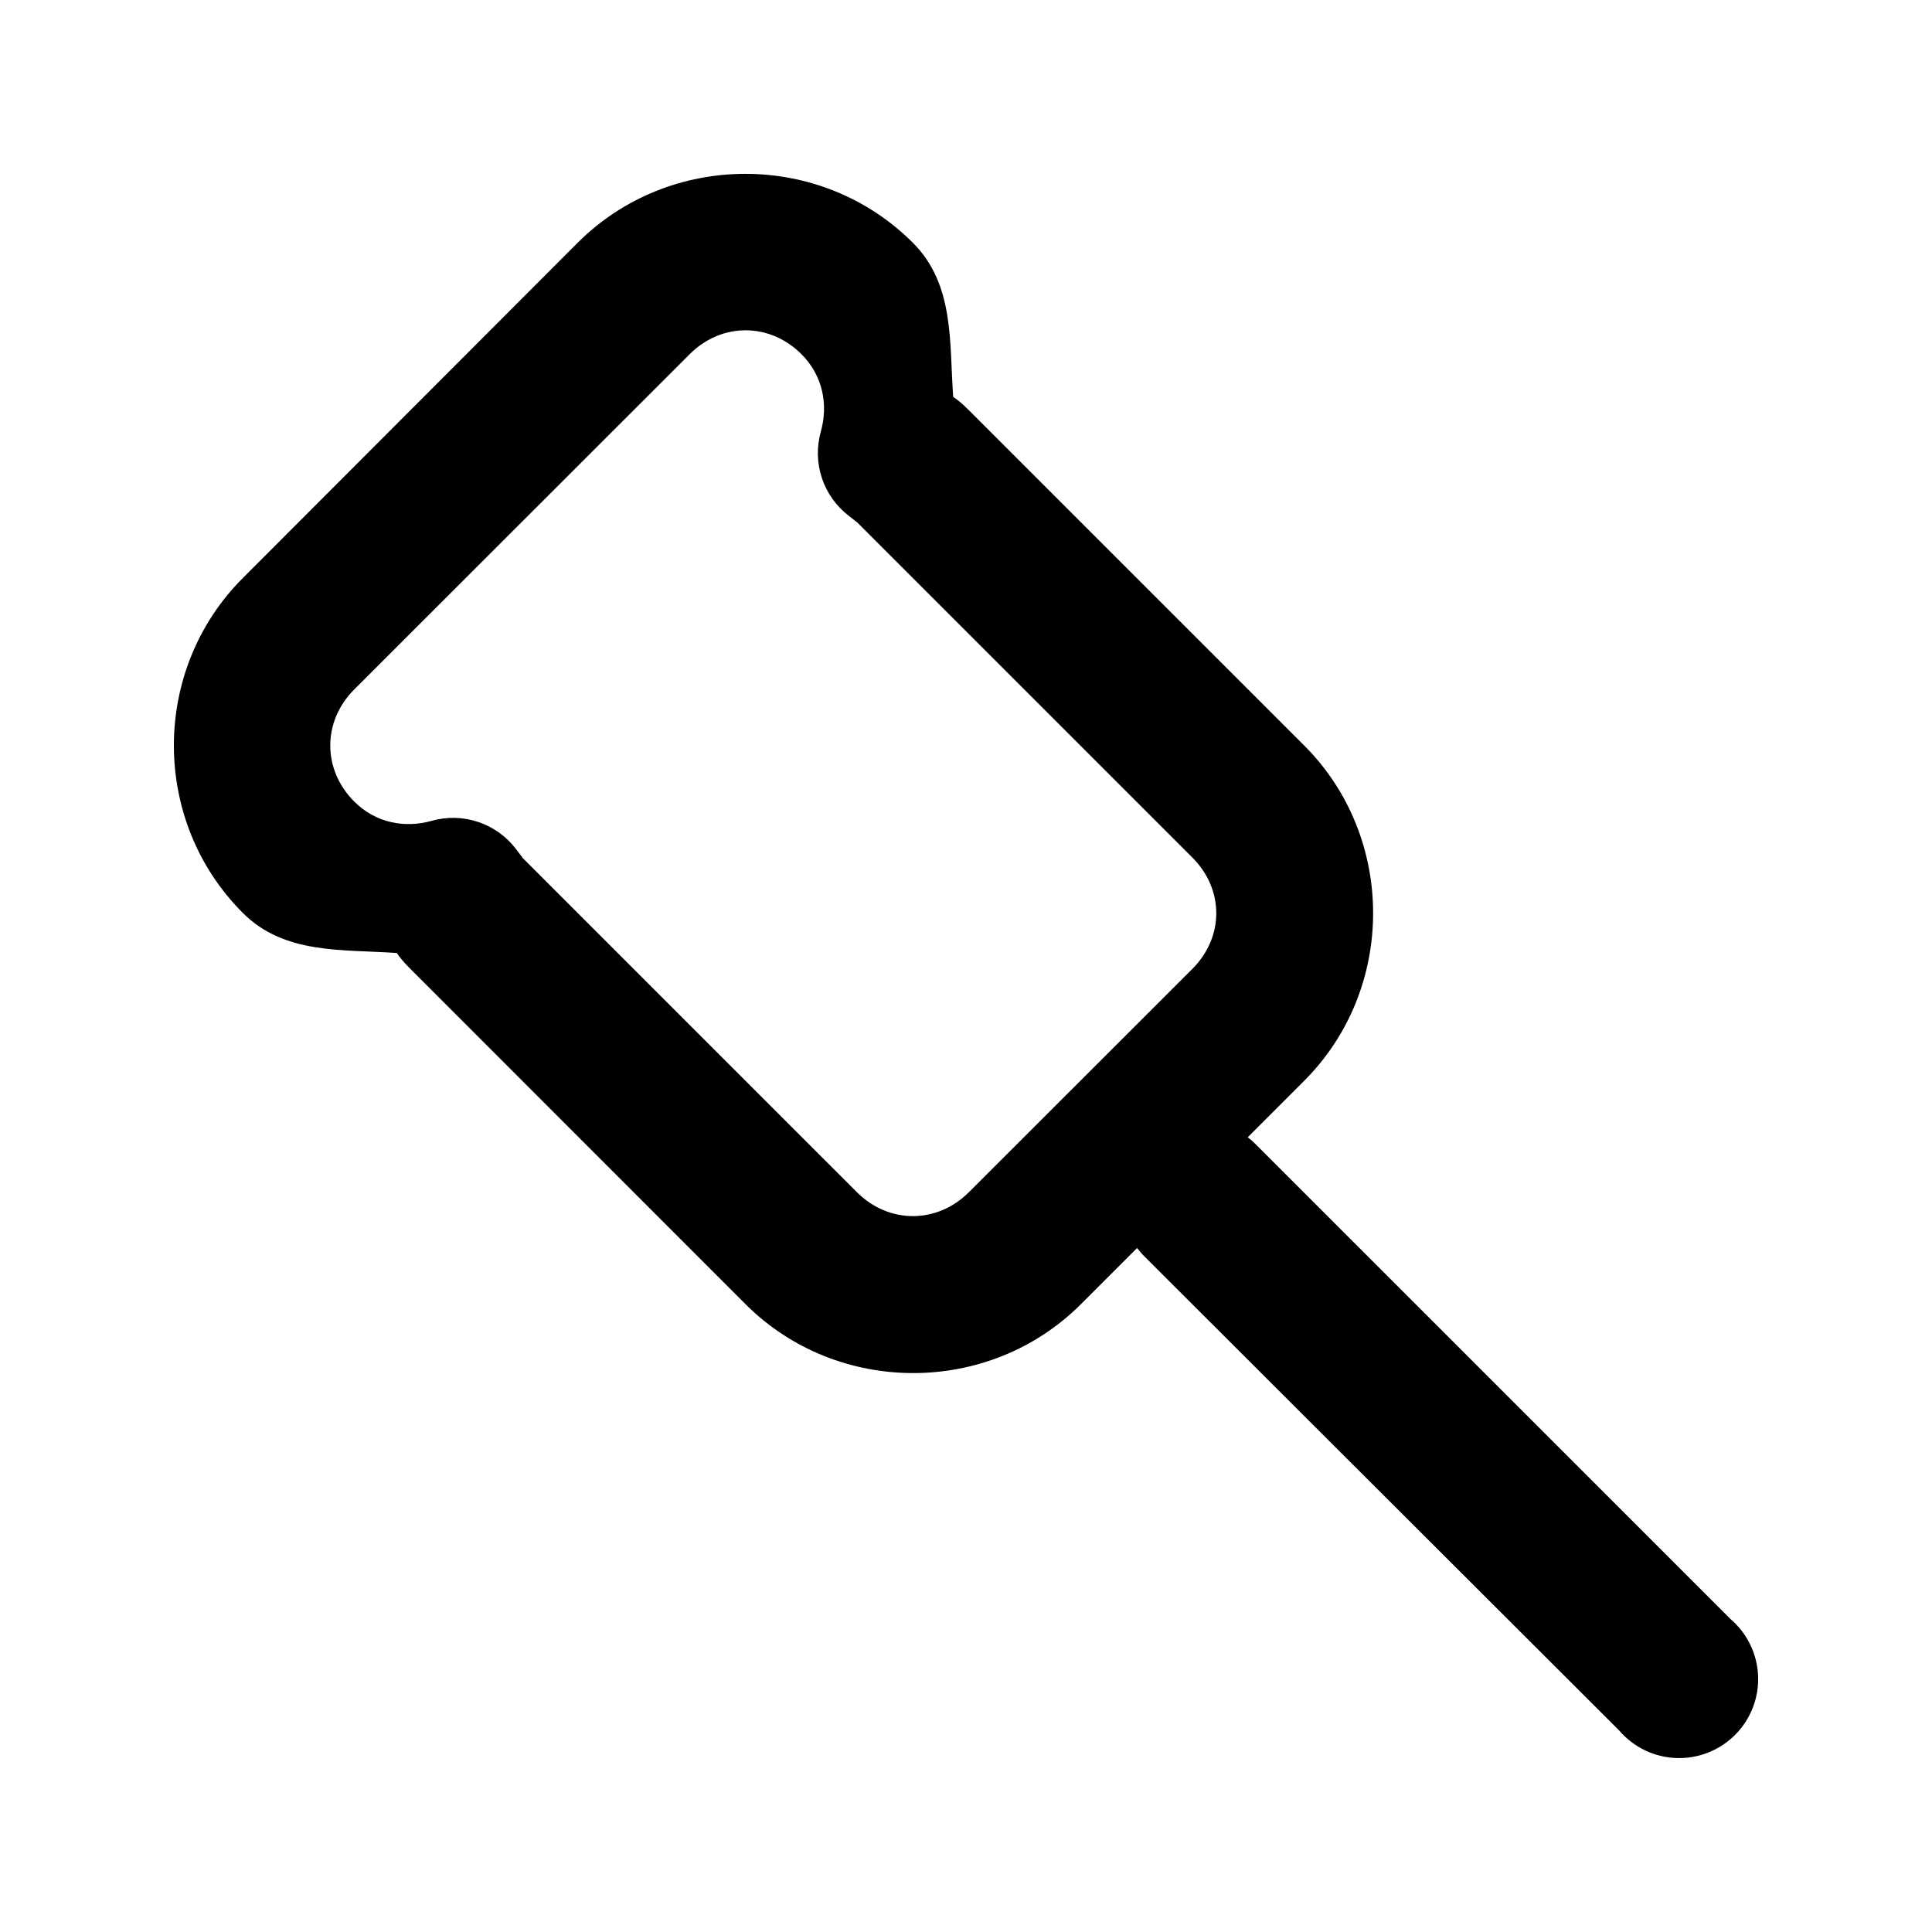
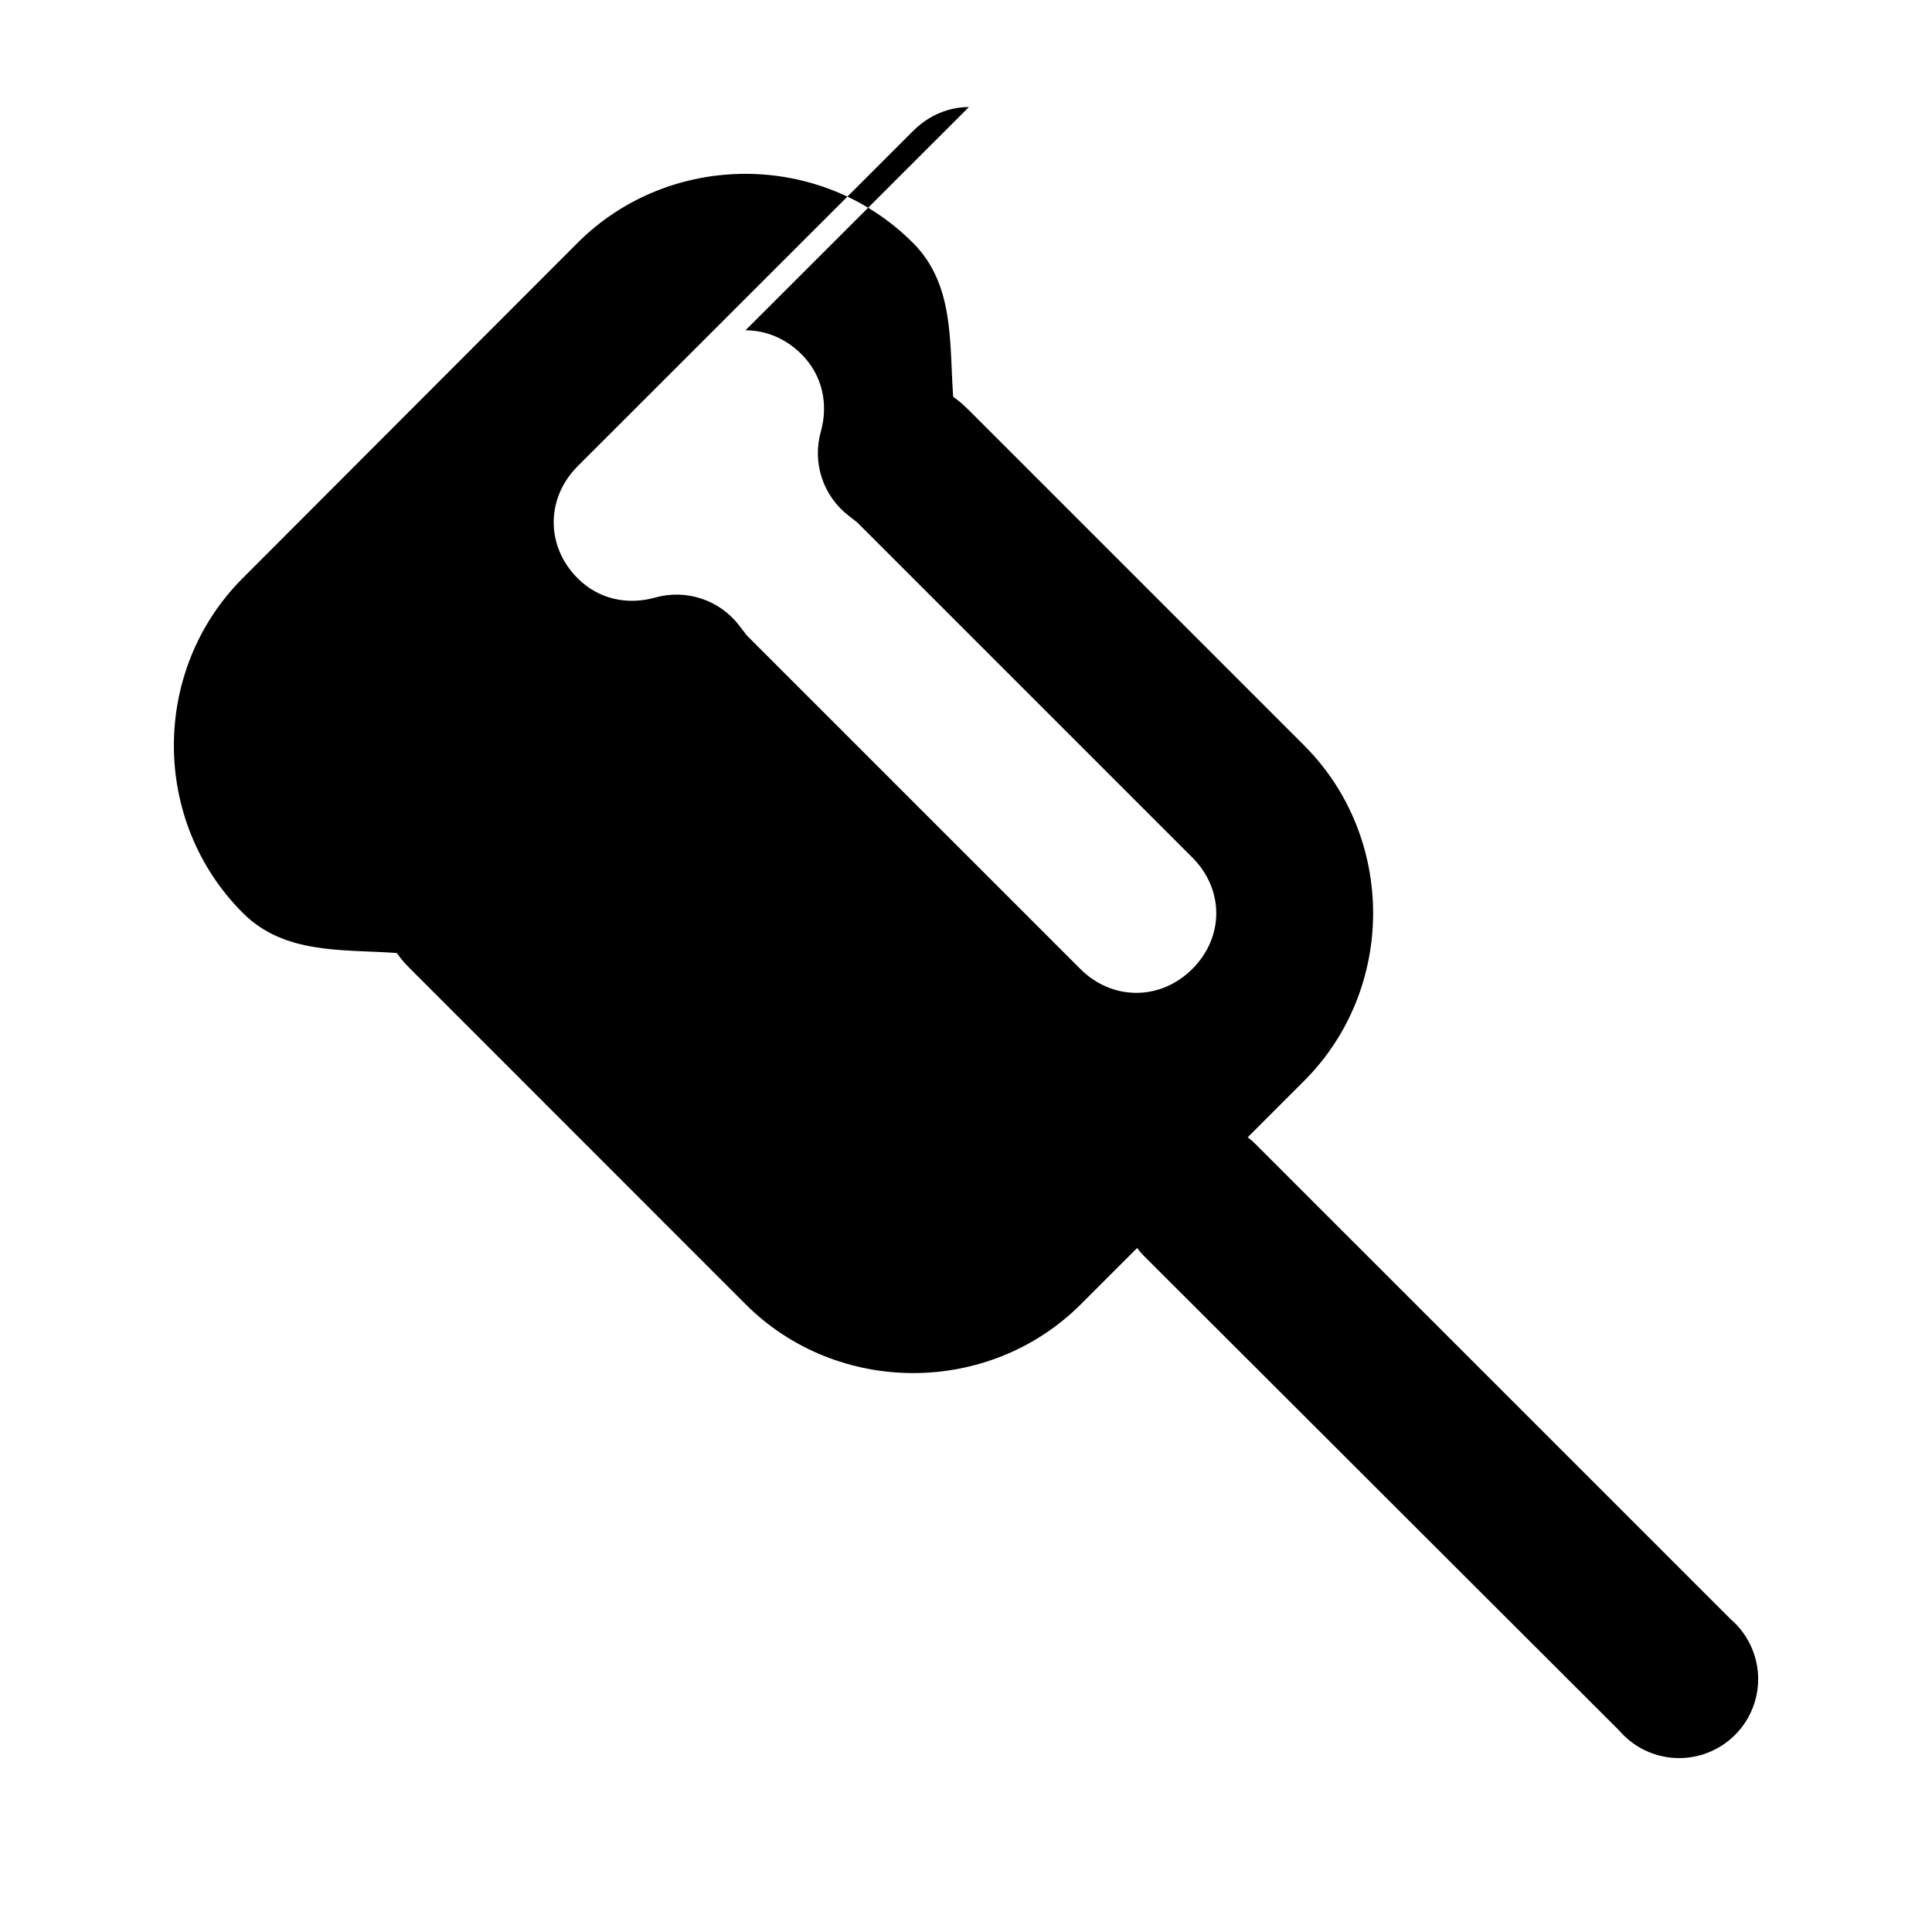
<svg xmlns="http://www.w3.org/2000/svg" fill="#000000" width="800px" height="800px" version="1.1" viewBox="144 144 512 512">
-   <path d="m341.52 190.07c-16.129 0-32.273 6.102-44.449 18.277l-88.73 88.852c-24.348 24.348-24.348 64.383 0 88.727 11.051 11.074 26.324 9.605 40.809 10.629 0.871 1.191 1.504 2.117 3.559 4.172l88.855 88.891c24.348 24.348 64.547 24.348 88.895 0l14.883-14.883v0.004c0.637 0.844 1.332 1.637 2.086 2.371l125.66 125.48v0.004c3.797 4.43 9.266 7.078 15.098 7.301 5.828 0.227 11.488-1.992 15.613-6.117s6.34-9.781 6.117-15.609c-0.227-5.832-2.875-11.301-7.305-15.098l-125.66-125.65c-0.711-0.734-1.477-1.418-2.289-2.039l14.965-14.965c24.348-24.348 24.348-64.504 0-88.852l-88.855-88.852c-2.051-2.039-2.996-2.699-4.172-3.562-1.031-14.48 0.375-29.762-10.672-40.809-12.176-12.176-28.277-18.277-44.406-18.277zm0.039 41.461c5.305 0 10.613 2.102 14.844 6.34 5.66 5.664 7.144 13.363 5.109 20.566h0.004c-1.125 4.023-1.023 8.293 0.297 12.254 1.32 3.965 3.793 7.445 7.106 9.992 1.98 1.523 2.484 1.992 2.168 1.676l88.895 88.891c8.457 8.457 8.457 21.066 0 29.523l-59.211 59.164c-8.457 8.457-21.23 8.457-29.688 0l-88.691-88.688c0.426 0.398-0.141-0.238-1.719-2.332l0.004-0.004c-2.547-3.312-6.023-5.785-9.988-7.102-3.965-1.32-8.234-1.422-12.254-0.293-7.227 2.039-14.914 0.555-20.566-5.109-8.457-8.457-8.457-21.227 0-29.684l88.895-88.852c4.231-4.231 9.5-6.34 14.801-6.34z" />
+   <path d="m341.52 190.07c-16.129 0-32.273 6.102-44.449 18.277l-88.73 88.852c-24.348 24.348-24.348 64.383 0 88.727 11.051 11.074 26.324 9.605 40.809 10.629 0.871 1.191 1.504 2.117 3.559 4.172l88.855 88.891c24.348 24.348 64.547 24.348 88.895 0l14.883-14.883v0.004c0.637 0.844 1.332 1.637 2.086 2.371l125.66 125.48v0.004c3.797 4.43 9.266 7.078 15.098 7.301 5.828 0.227 11.488-1.992 15.613-6.117s6.34-9.781 6.117-15.609c-0.227-5.832-2.875-11.301-7.305-15.098l-125.66-125.65c-0.711-0.734-1.477-1.418-2.289-2.039l14.965-14.965c24.348-24.348 24.348-64.504 0-88.852l-88.855-88.852c-2.051-2.039-2.996-2.699-4.172-3.562-1.031-14.48 0.375-29.762-10.672-40.809-12.176-12.176-28.277-18.277-44.406-18.277zm0.039 41.461c5.305 0 10.613 2.102 14.844 6.34 5.66 5.664 7.144 13.363 5.109 20.566h0.004c-1.125 4.023-1.023 8.293 0.297 12.254 1.32 3.965 3.793 7.445 7.106 9.992 1.98 1.523 2.484 1.992 2.168 1.676l88.895 88.891c8.457 8.457 8.457 21.066 0 29.523c-8.457 8.457-21.23 8.457-29.688 0l-88.691-88.688c0.426 0.398-0.141-0.238-1.719-2.332l0.004-0.004c-2.547-3.312-6.023-5.785-9.988-7.102-3.965-1.32-8.234-1.422-12.254-0.293-7.227 2.039-14.914 0.555-20.566-5.109-8.457-8.457-8.457-21.227 0-29.684l88.895-88.852c4.231-4.231 9.5-6.34 14.801-6.34z" />
</svg>